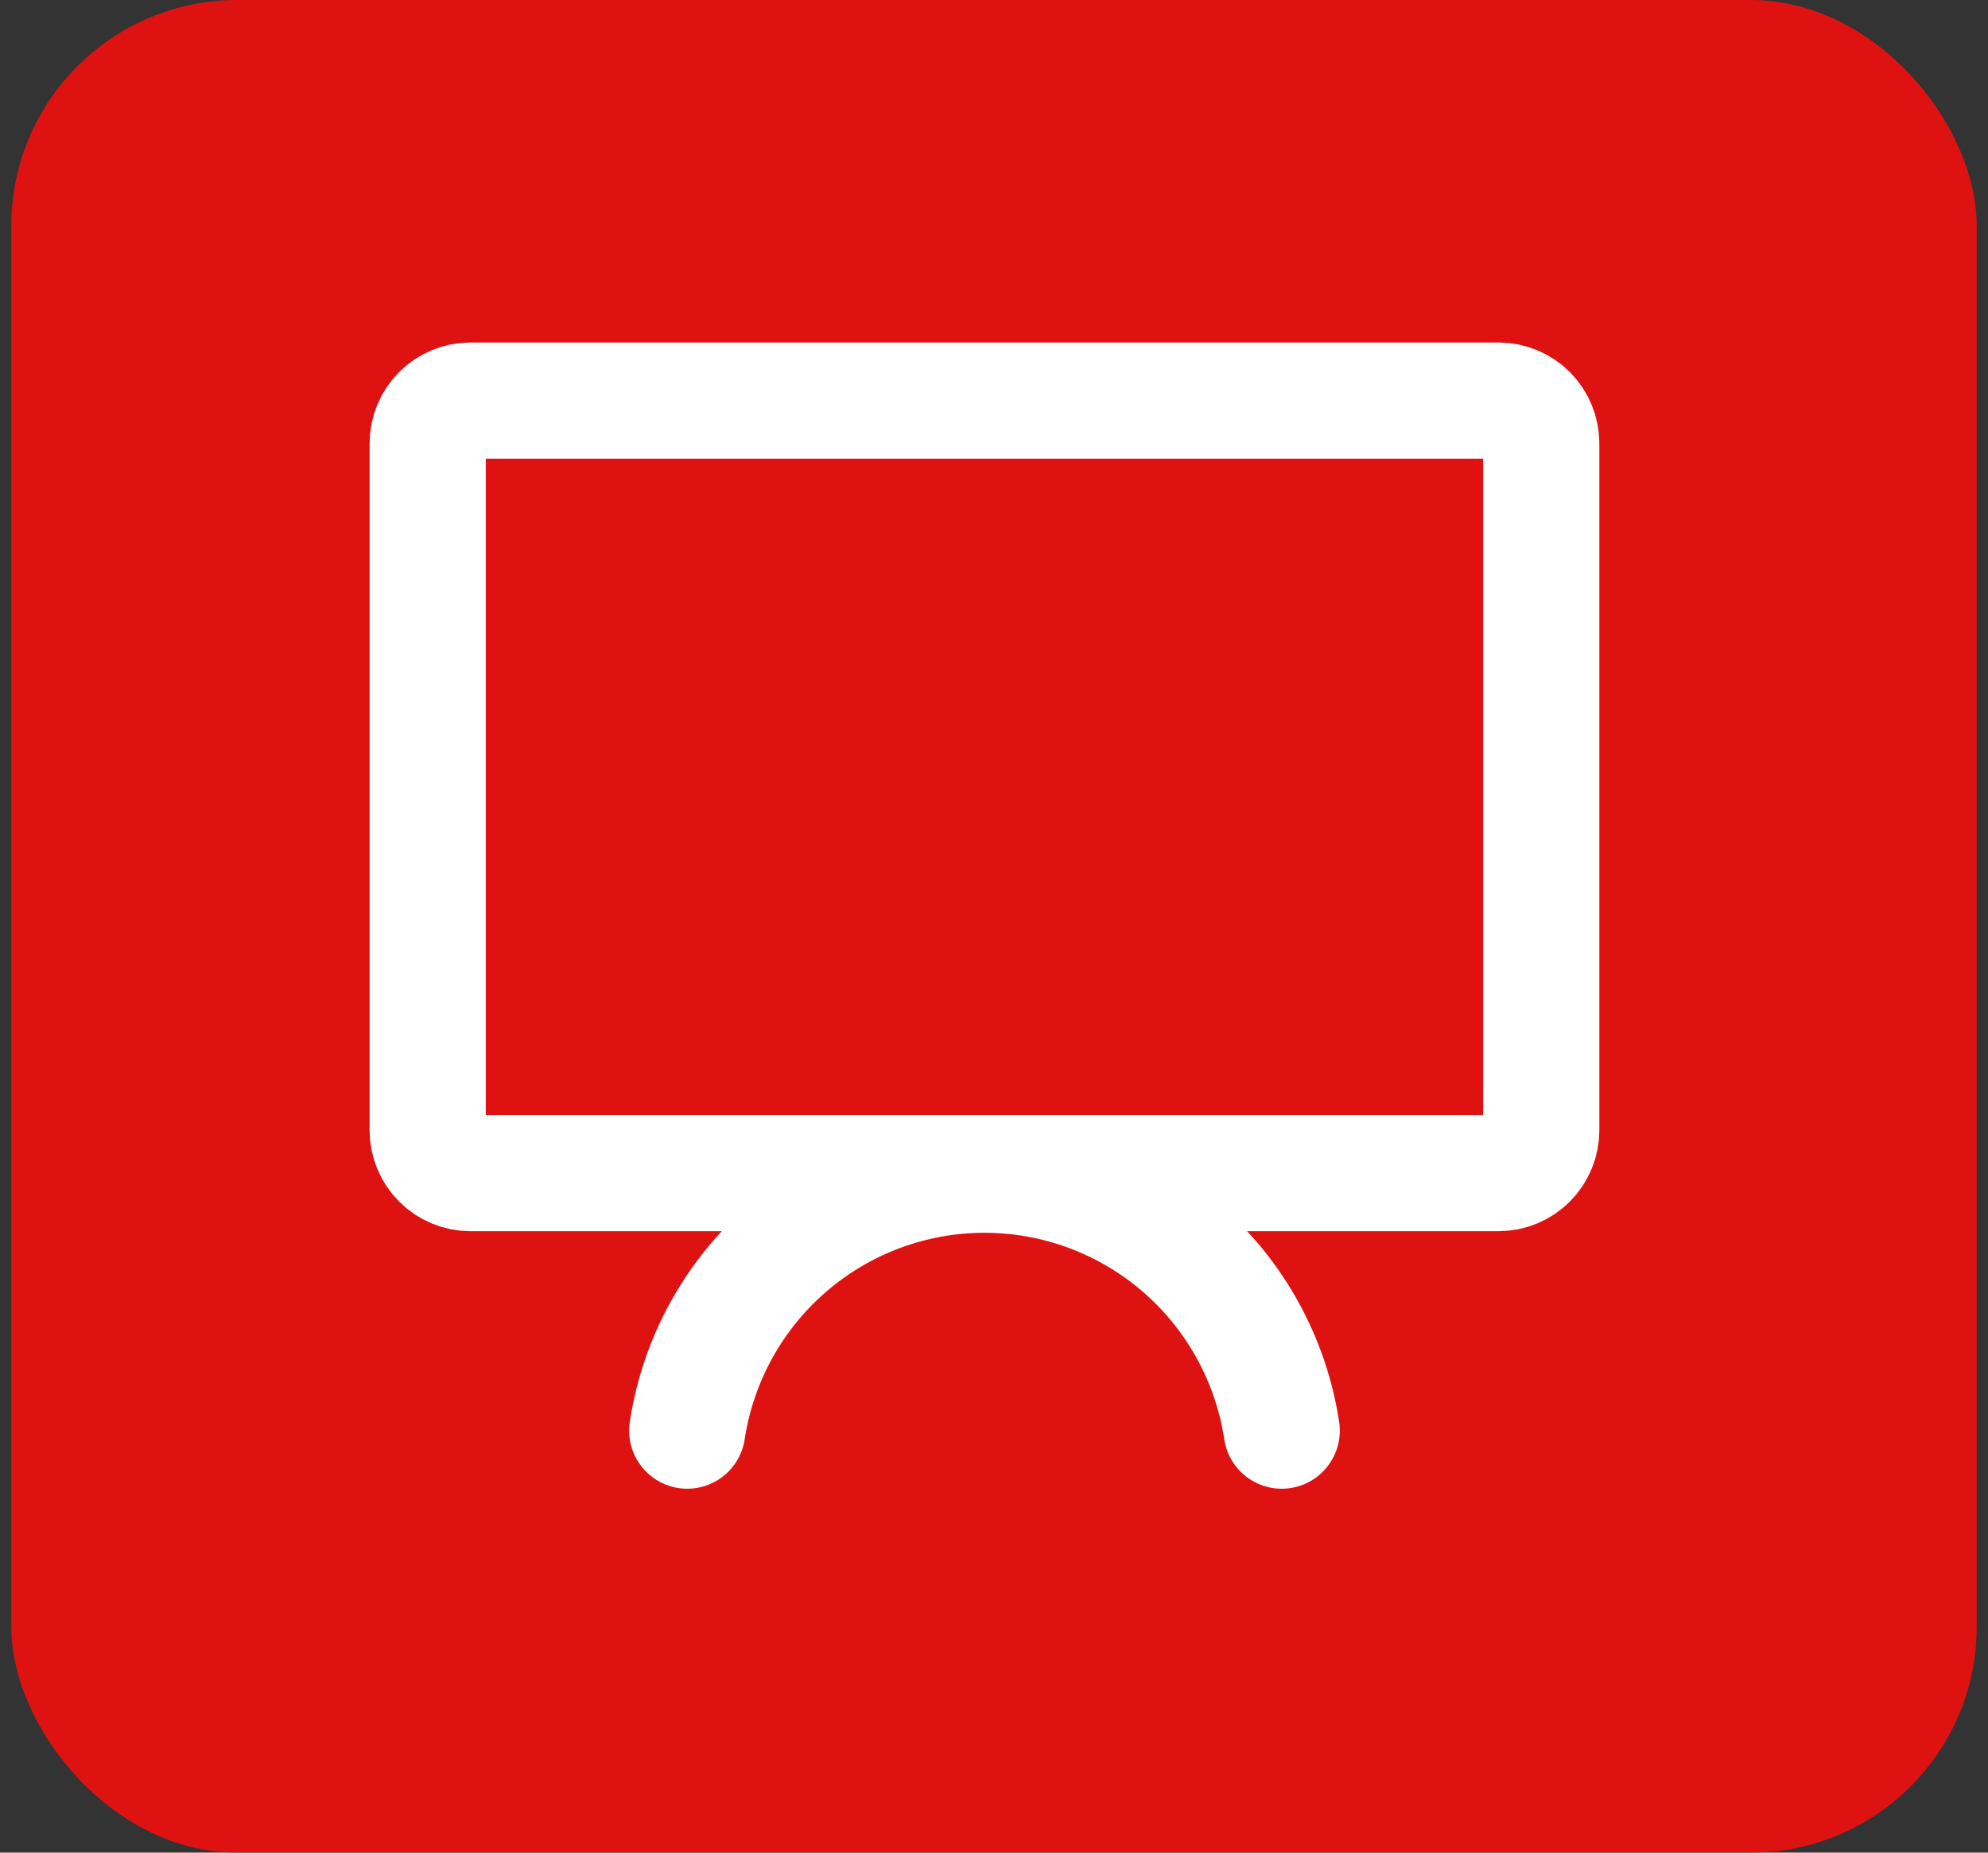
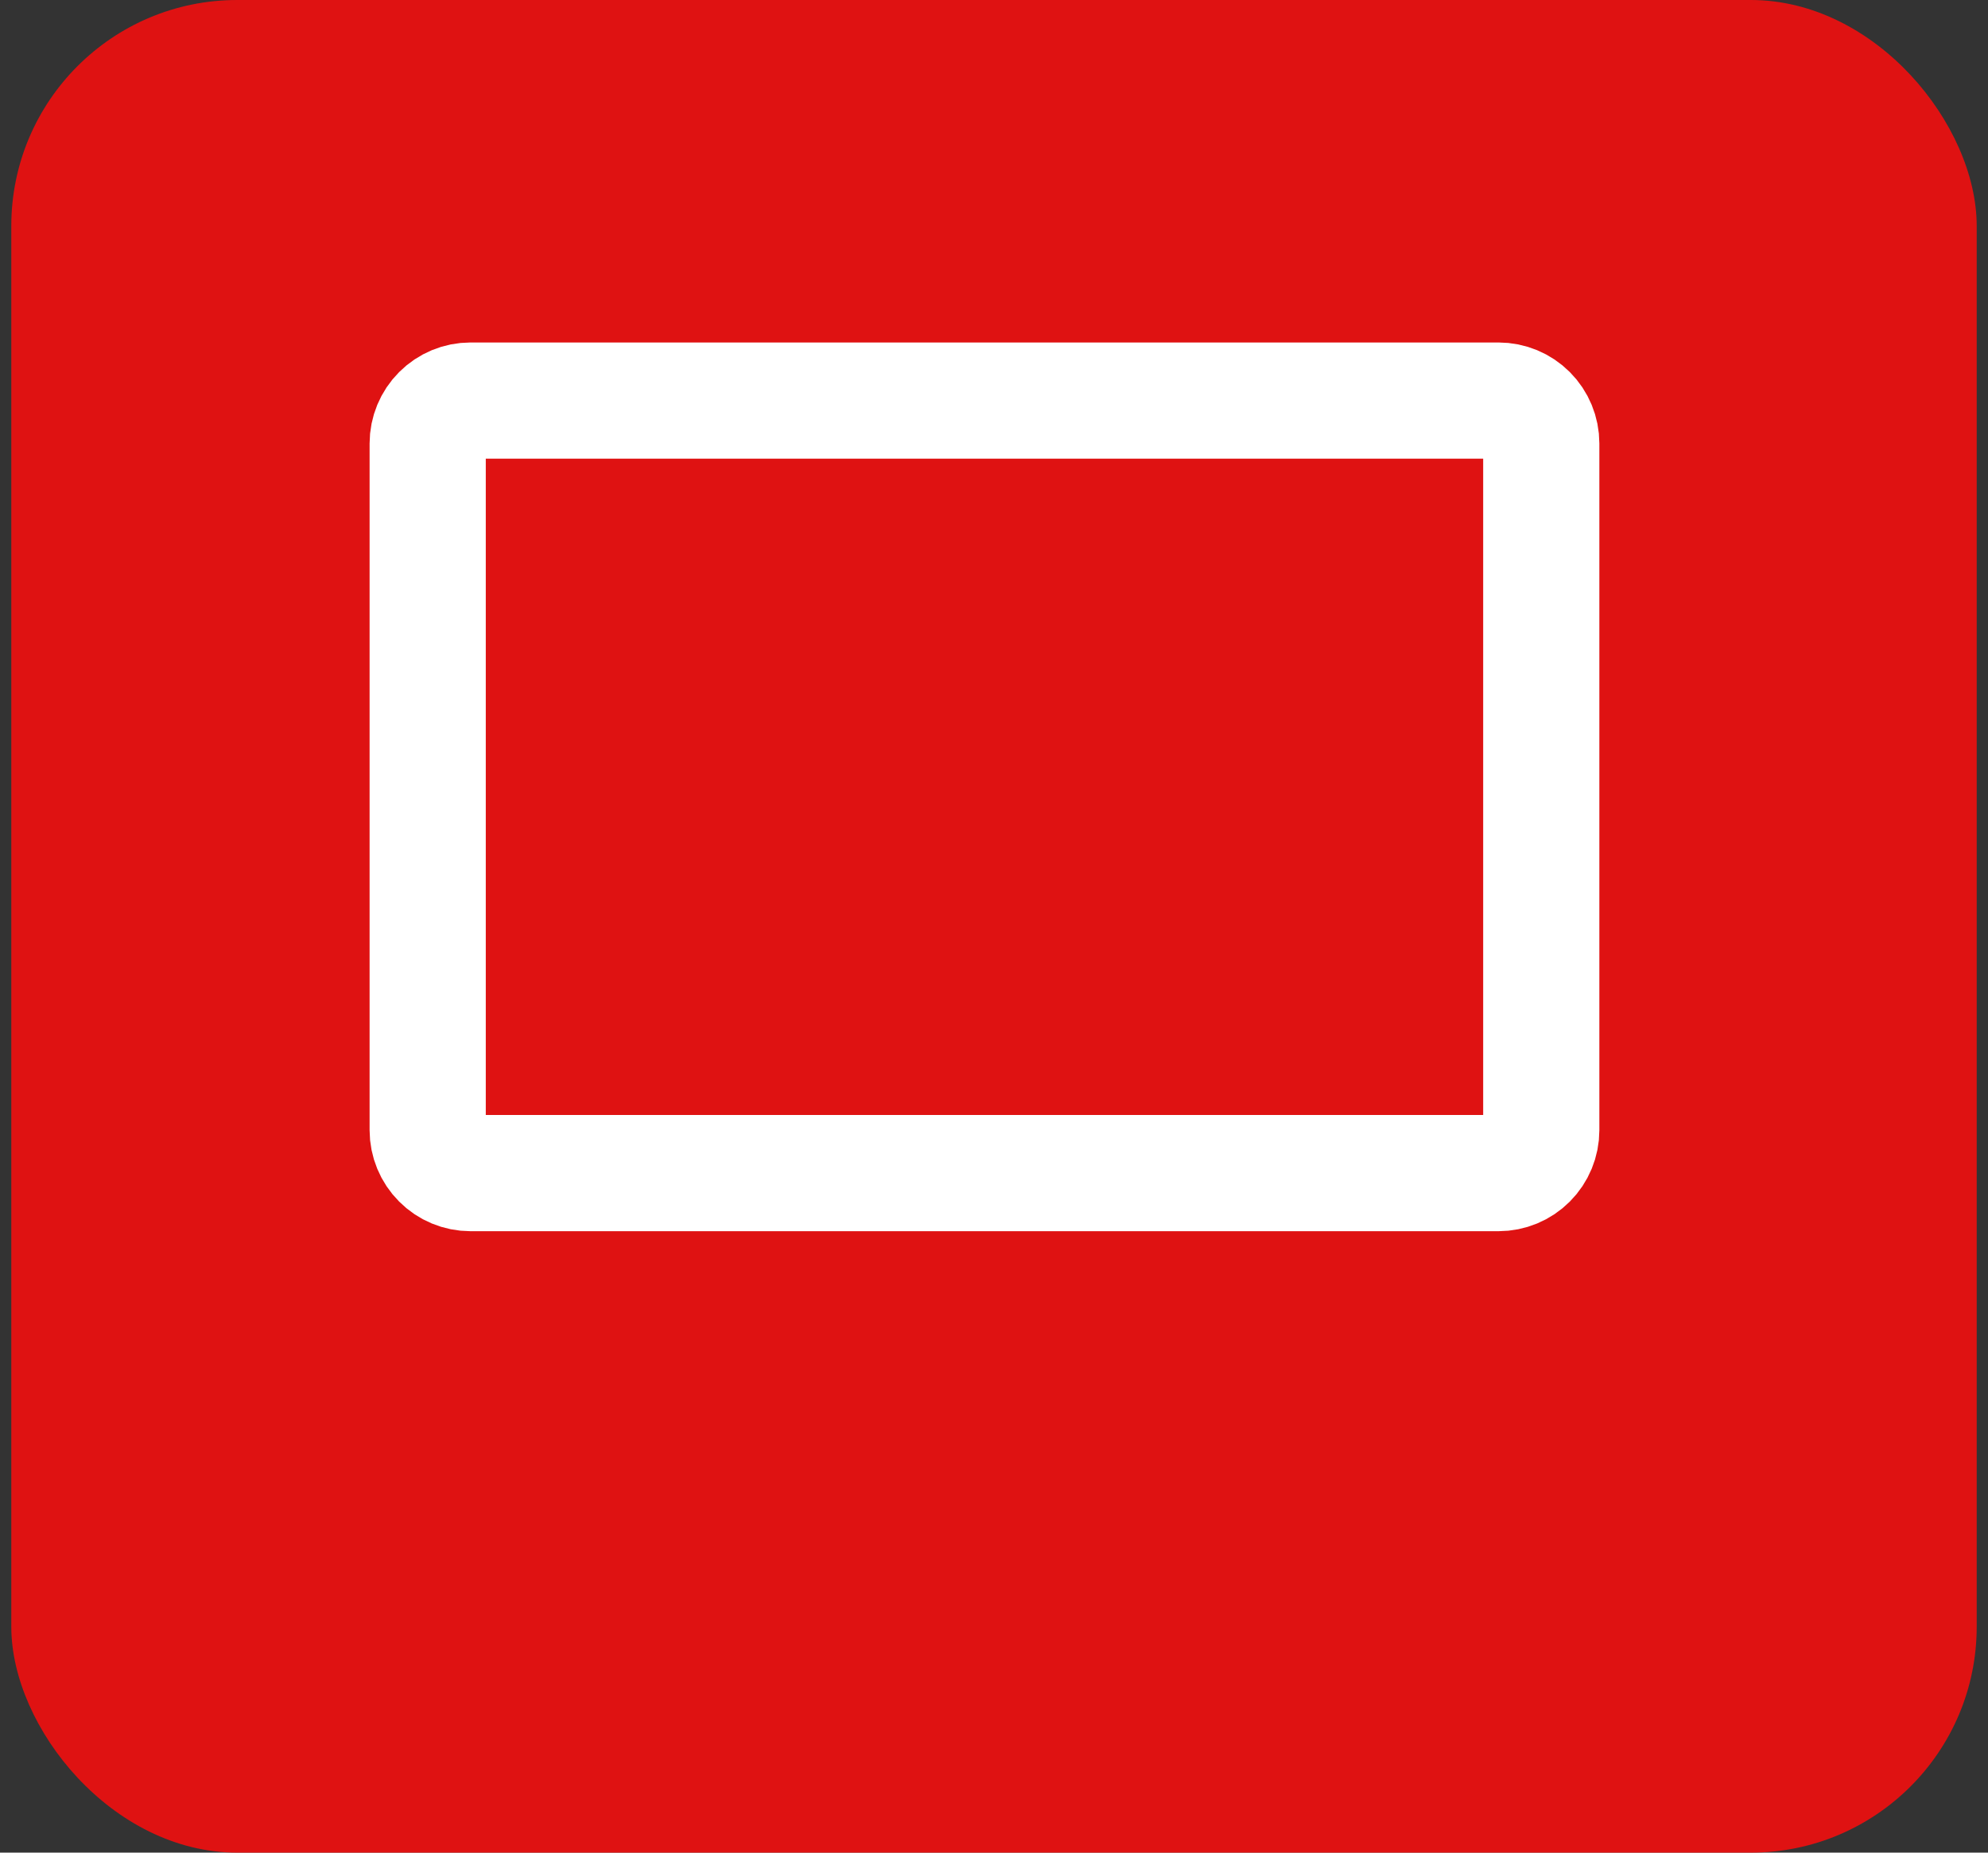
<svg xmlns="http://www.w3.org/2000/svg" width="88" height="82" viewBox="0 0 88 82" fill="none">
  <rect x="0" y="0" width="88" height="82" fill="#333333" stroke="none" />
  <rect x="0.5" width="87" height="82" rx="10" fill="#FF0C0C" fill-opacity="0.84" />
  <path d="M66.329 17.73H20.828C20.325 17.73 19.843 17.93 19.488 18.286C19.132 18.642 18.932 19.125 18.932 19.629V50.023C18.932 50.527 19.132 51.01 19.488 51.366C19.843 51.723 20.325 51.923 20.828 51.923H66.329C66.832 51.923 67.314 51.723 67.67 51.366C68.025 51.01 68.225 50.527 68.225 50.023V19.629C68.225 19.125 68.025 18.642 67.67 18.286C67.314 17.93 66.832 17.73 66.329 17.73Z" stroke="white" stroke-width="5.143" stroke-linecap="round" stroke-linejoin="round" />
-   <path d="M30.421 63.321C30.9 60.168 32.491 57.292 34.905 55.214C37.319 53.135 40.396 51.993 43.579 51.993C46.761 51.993 49.839 53.135 52.252 55.214C54.666 57.292 56.257 60.168 56.736 63.321" stroke="white" stroke-width="5.143" stroke-linecap="round" stroke-linejoin="round" />
</svg>